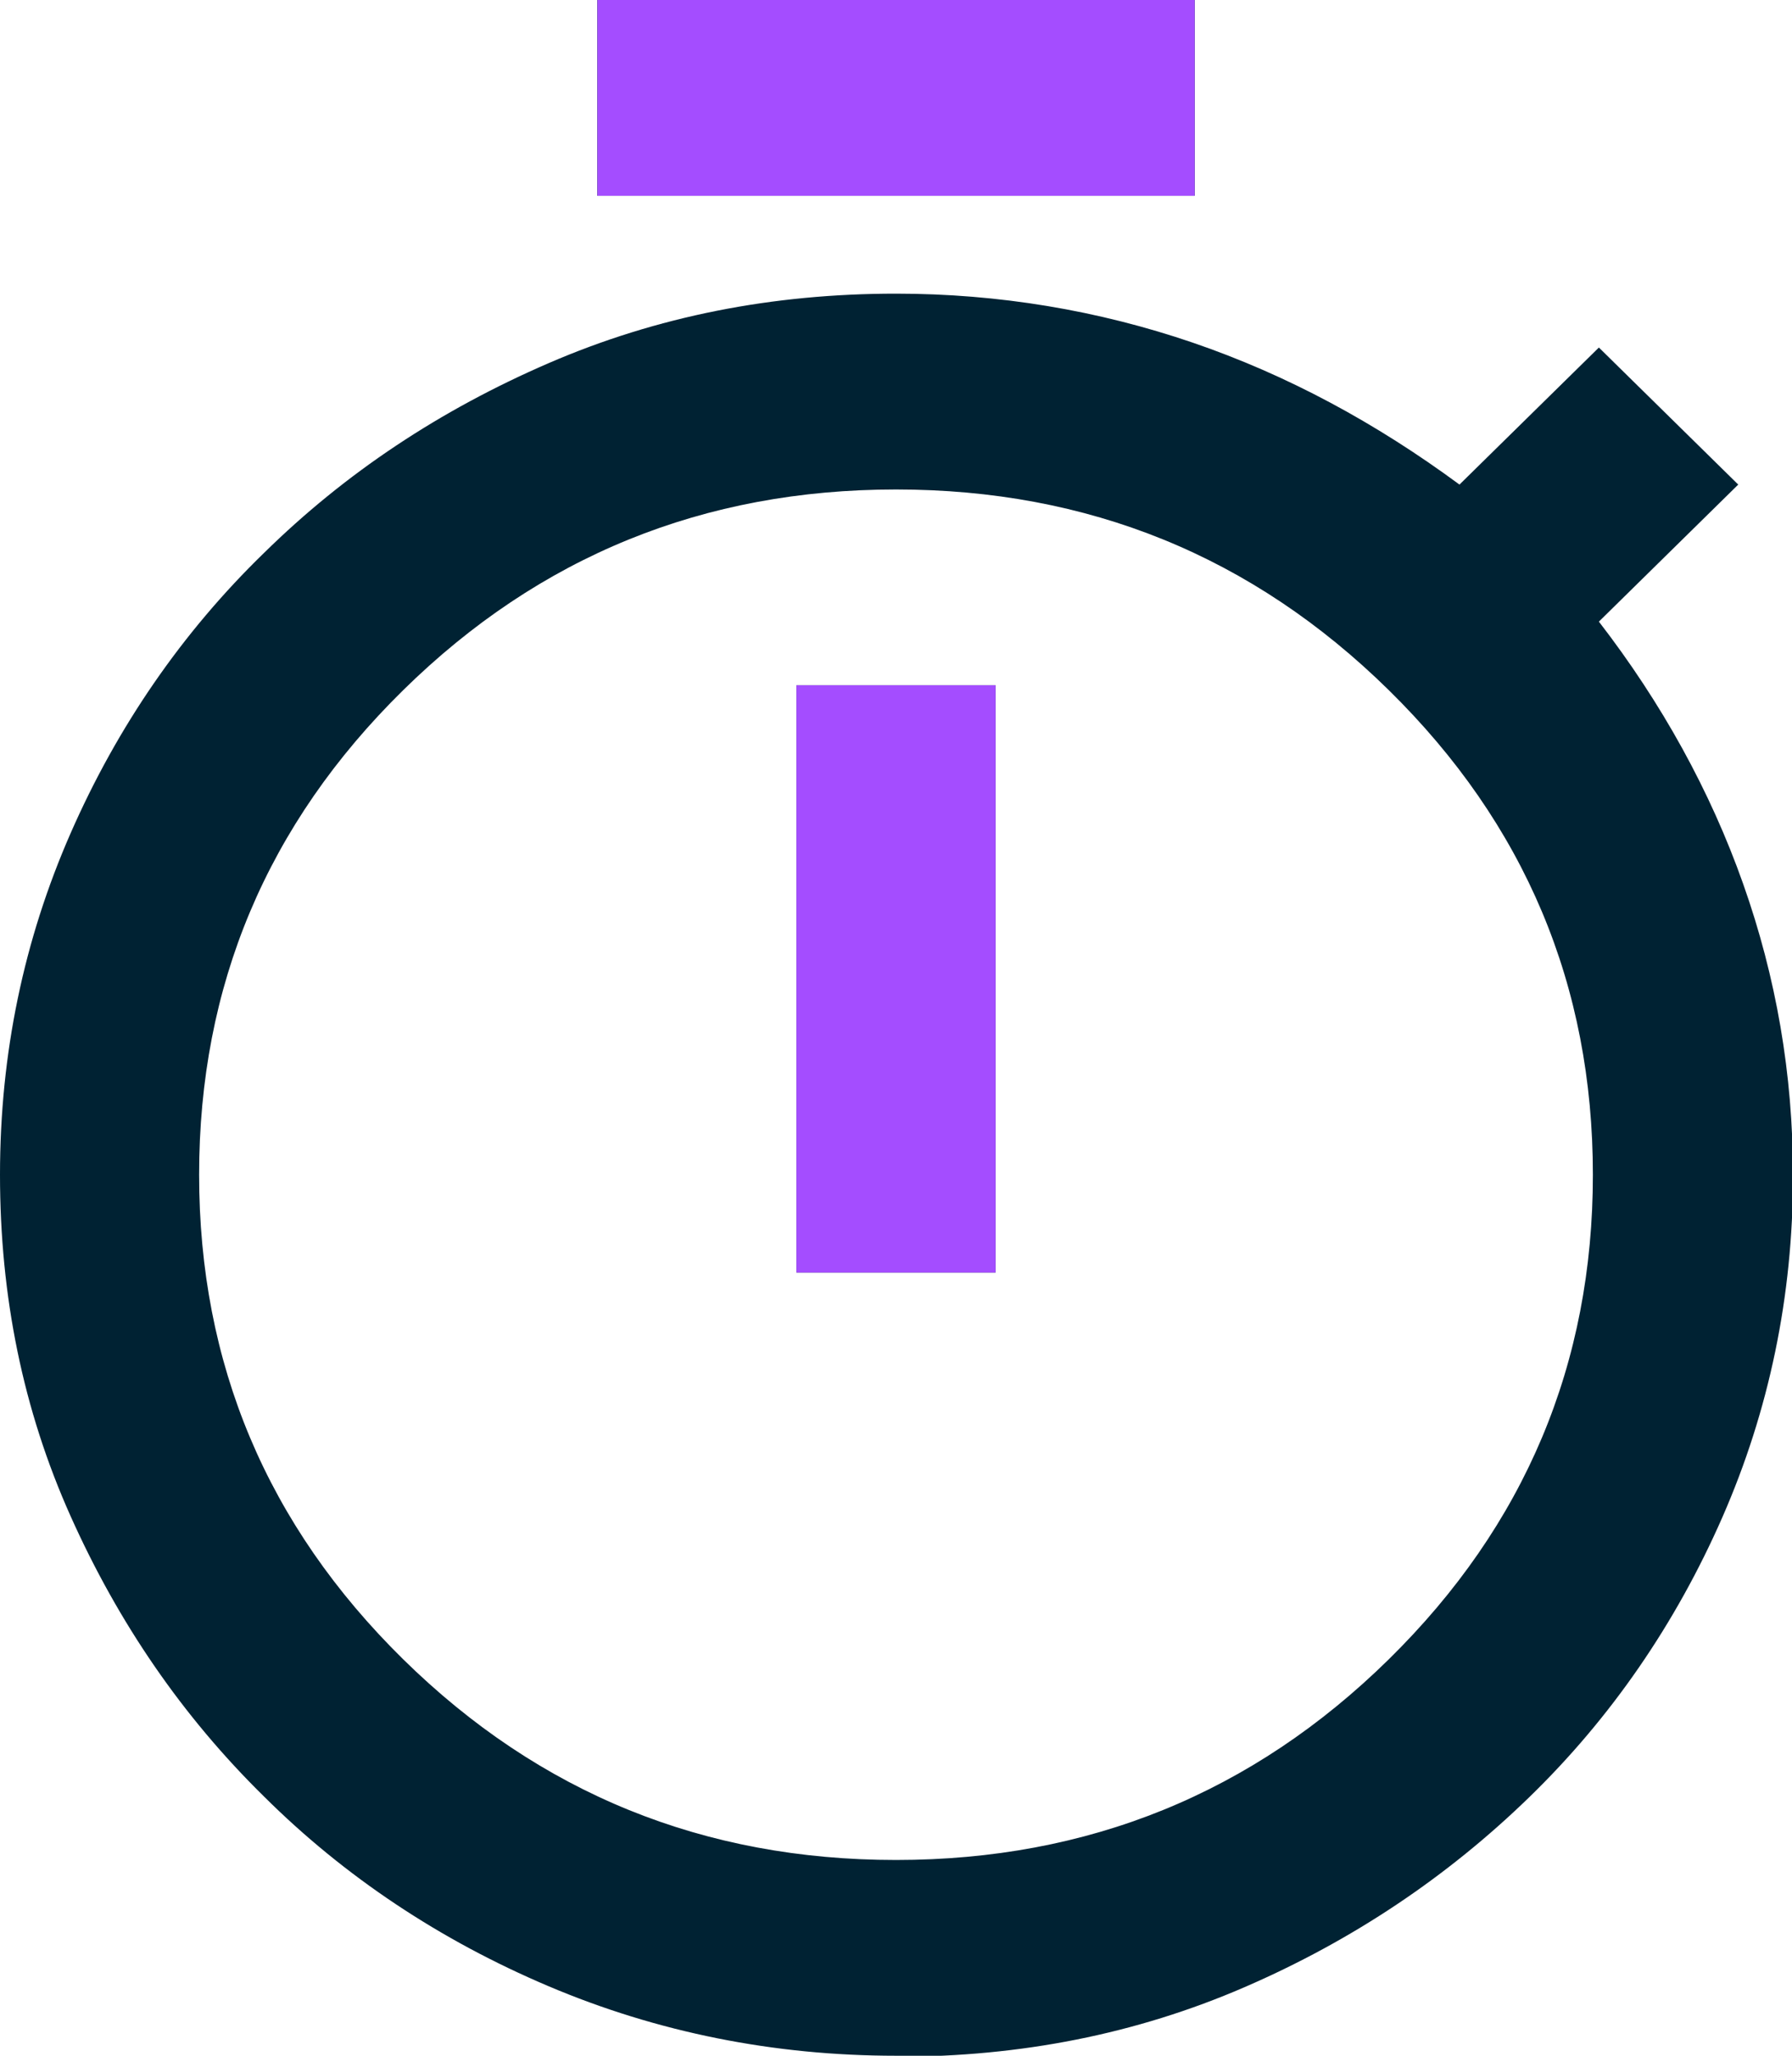
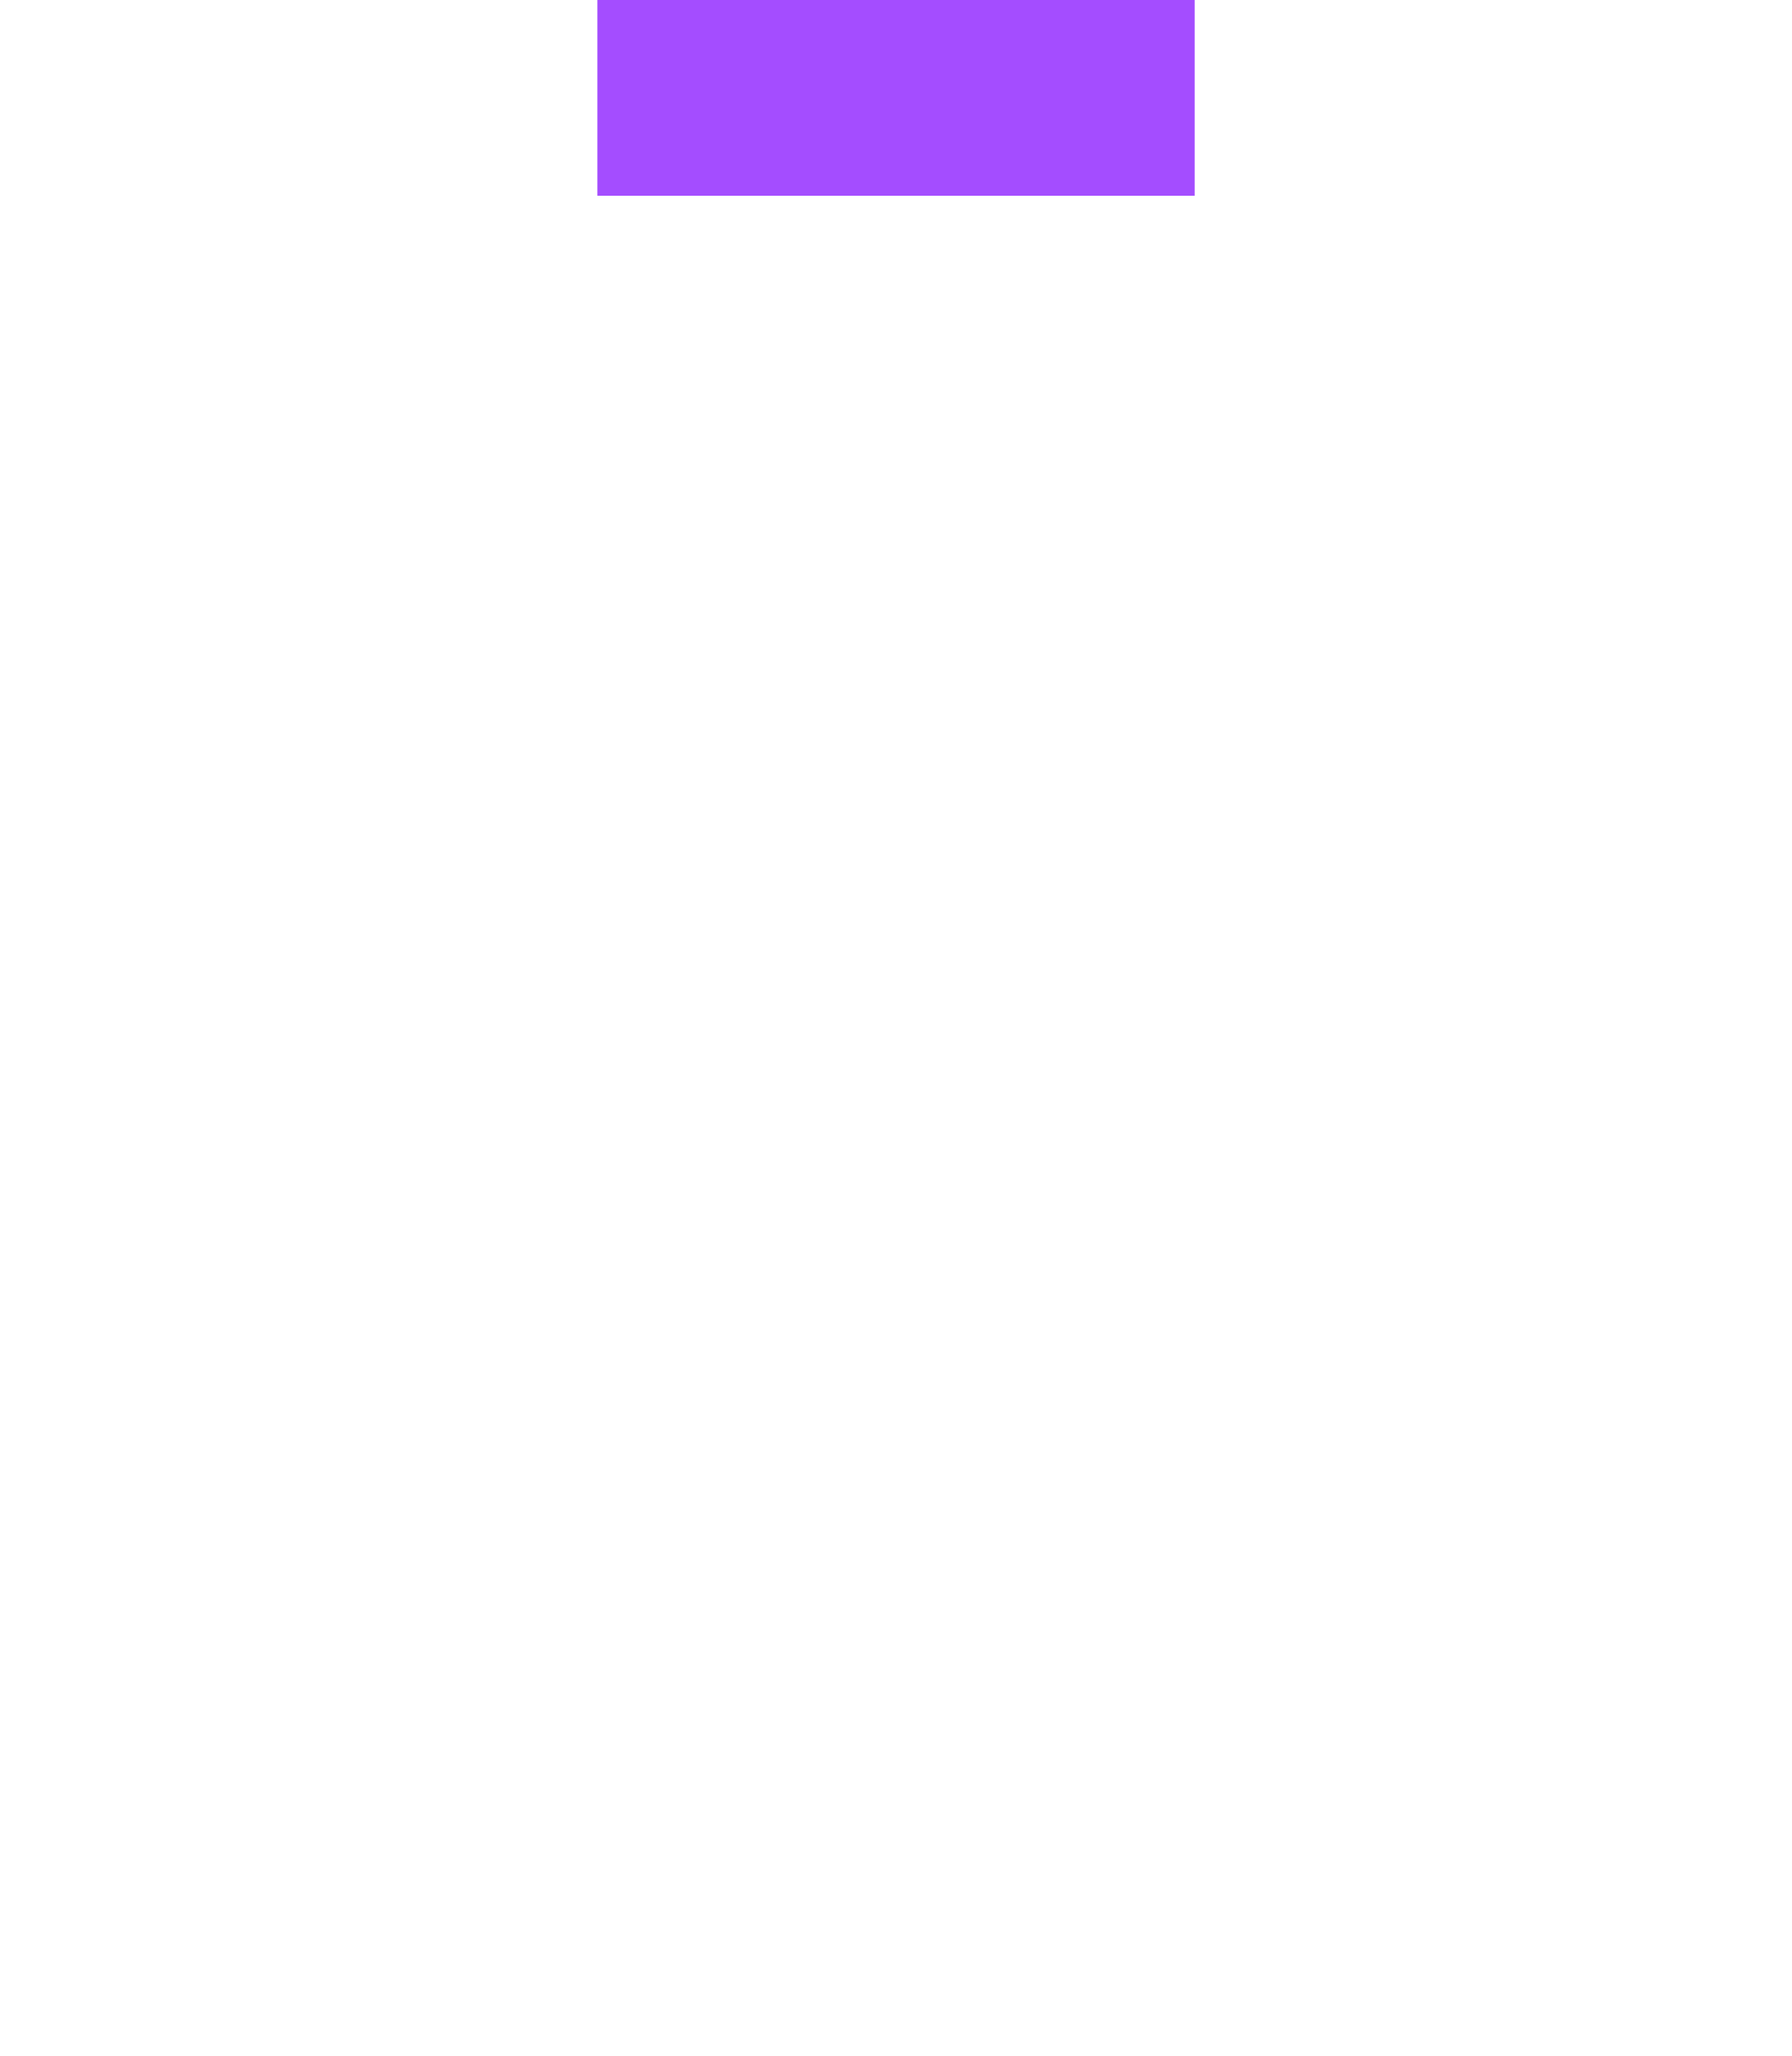
<svg xmlns="http://www.w3.org/2000/svg" width="34" height="39" viewBox="0 0 34 39" fill="none">
  <g clip-path="url(#clip0_4008_93)">
-     <path d="M11.333 3.714V0H22.667V3.714H11.333ZM15.111 24.143H18.889V13H15.111V24.143ZM17 39C14.677 39 12.467 38.554 10.408 37.681C8.349 36.809 6.536 35.601 5.006 34.079C3.457 32.556 2.248 30.791 1.341 28.767C0.434 26.743 0 24.589 0 22.286C0 19.983 0.453 17.829 1.341 15.804C2.229 13.78 3.457 11.997 5.006 10.493C6.554 8.97 8.349 7.781 10.408 6.89C12.467 5.999 14.658 5.571 17 5.571C18.946 5.571 20.834 5.887 22.629 6.5C24.423 7.113 26.104 8.023 27.691 9.193L30.336 6.593L32.98 9.193L30.336 11.793C31.526 13.334 32.451 15.006 33.074 16.77C33.698 18.534 34.019 20.373 34.019 22.304C34.019 24.589 33.566 26.761 32.678 28.786C31.79 30.81 30.562 32.593 29.013 34.097C27.464 35.601 25.67 36.809 23.611 37.7C21.552 38.591 19.361 39.019 17.019 39.019L17 39ZM17 35.286C20.646 35.286 23.762 34.023 26.35 31.479C28.938 28.934 30.222 25.87 30.222 22.286C30.222 18.701 28.938 15.637 26.35 13.093C23.762 10.549 20.646 9.286 17 9.286C13.354 9.286 10.238 10.549 7.65 13.093C5.062 15.637 3.778 18.701 3.778 22.286C3.778 25.87 5.062 28.934 7.65 31.479C10.238 34.023 13.354 35.286 17 35.286Z" fill="#002233" />
    <path d="M22.667 0H11.334V3.714H22.667V0Z" fill="#A44DFF" />
-     <path d="M18.889 13H15.111V24.143H18.889V13Z" fill="#A44DFF" />
  </g>
  <defs>
    <clipPath id="clip0_4008_93">
      <rect width="34" height="39" fill="white" />
    </clipPath>
  </defs>
</svg>